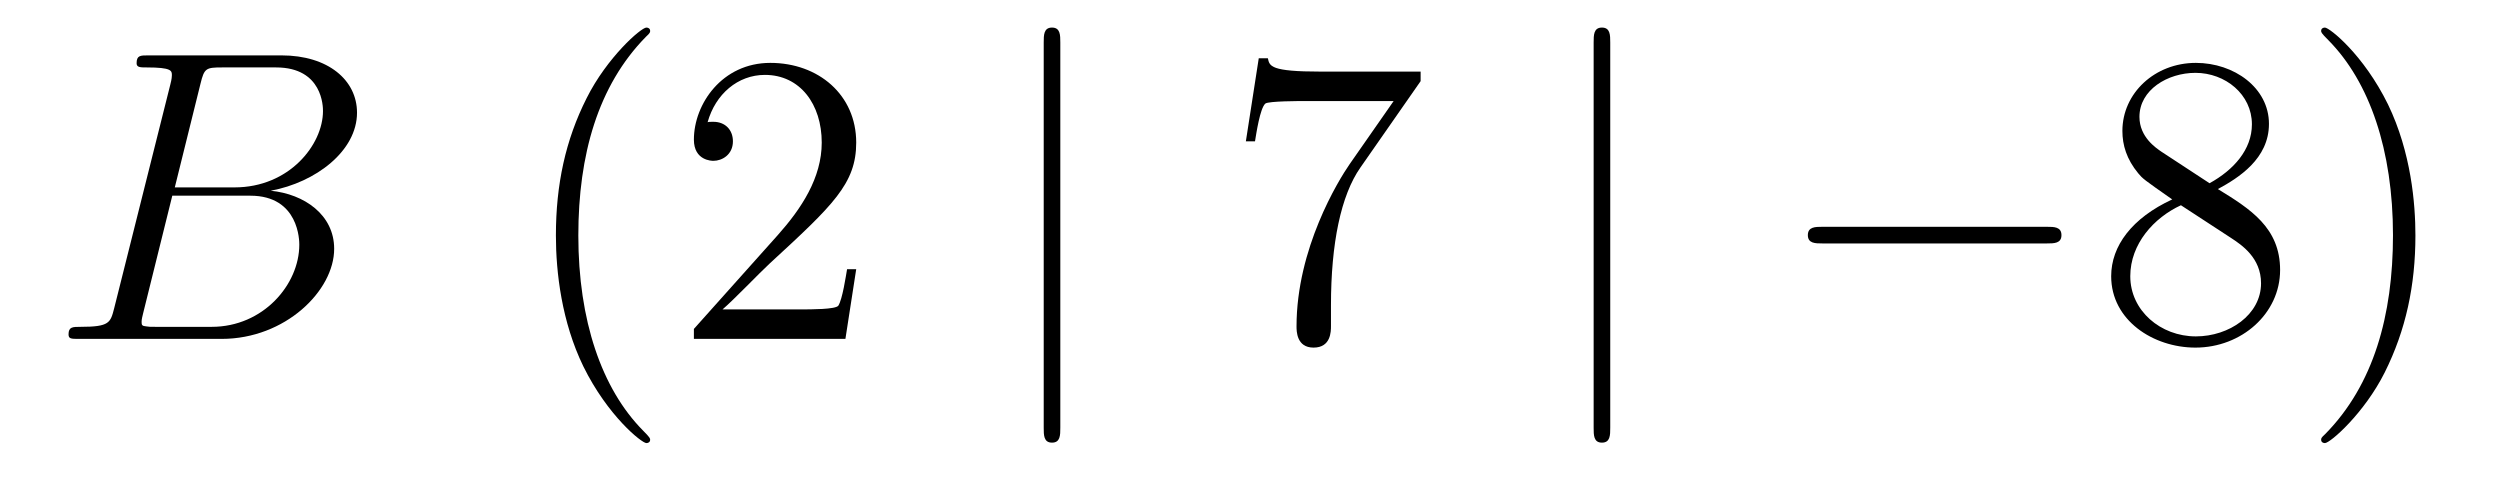
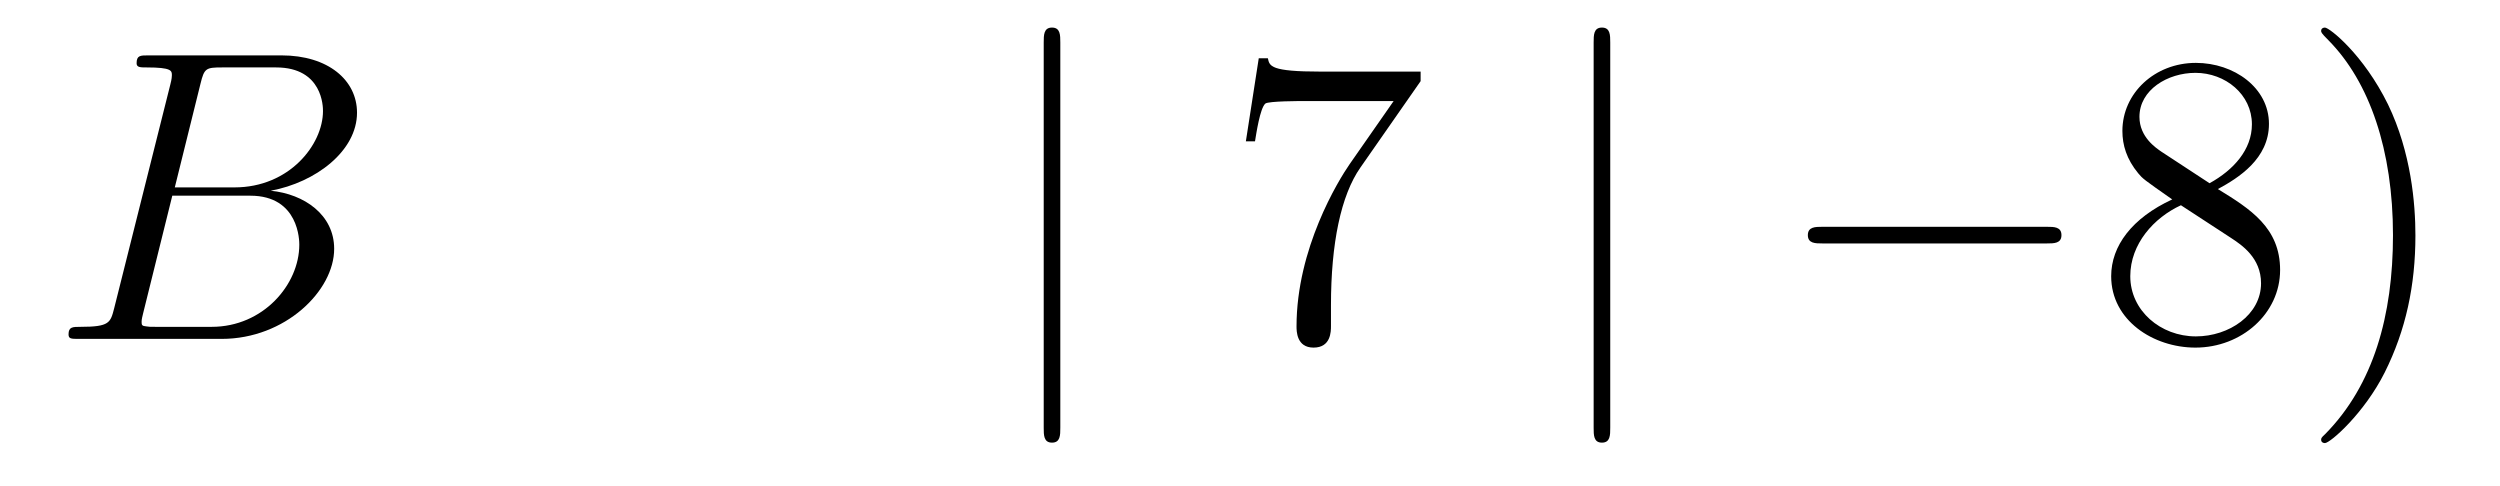
<svg xmlns="http://www.w3.org/2000/svg" height="14pt" version="1.1" viewBox="0 -14 72 14" width="72pt">
  <g id="page1">
    <g transform="matrix(1 0 0 1 -127 650)">
      <path d="M132.775 -661.592C132.883 -662.034 132.931 -662.058 133.397 -662.058H134.951C136.302 -662.058 136.302 -660.91 136.302 -660.803C136.302 -659.834 135.333 -658.603 133.755 -658.603H132.034L132.775 -661.592ZM134.795 -658.507C136.098 -658.747 137.282 -659.655 137.282 -660.755C137.282 -661.687 136.457 -662.405 135.106 -662.405H131.269C131.042 -662.405 130.934 -662.405 130.934 -662.178C130.934 -662.058 131.042 -662.058 131.221 -662.058C131.95 -662.058 131.95 -661.962 131.95 -661.831C131.95 -661.807 131.95 -661.735 131.903 -661.556L130.289 -655.125C130.181 -654.706 130.157 -654.587 129.32 -654.587C129.093 -654.587 128.974 -654.587 128.974 -654.372C128.974 -654.24 129.046 -654.24 129.285 -654.24H133.385C135.214 -654.24 136.624 -655.627 136.624 -656.834C136.624 -657.814 135.764 -658.412 134.795 -658.507ZM133.098 -654.587H131.484C131.317 -654.587 131.293 -654.587 131.221 -654.599C131.09 -654.611 131.078 -654.634 131.078 -654.73C131.078 -654.814 131.102 -654.886 131.126 -654.993L131.962 -658.364H134.21C135.62 -658.364 135.62 -657.049 135.62 -656.953C135.62 -655.806 134.58 -654.587 133.098 -654.587Z" fill-rule="evenodd" />
-       <path d="M145.724 -651.335C145.724 -651.371 145.724 -651.395 145.521 -651.598C144.325 -652.806 143.656 -654.778 143.656 -657.217C143.656 -659.536 144.218 -661.532 145.605 -662.943C145.724 -663.05 145.724 -663.074 145.724 -663.11C145.724 -663.182 145.664 -663.206 145.616 -663.206C145.461 -663.206 144.481 -662.345 143.895 -661.173C143.286 -659.966 143.01 -658.687 143.01 -657.217C143.01 -656.152 143.178 -654.73 143.799 -653.451C144.504 -652.017 145.485 -651.239 145.616 -651.239C145.664 -651.239 145.724 -651.263 145.724 -651.335ZM151.659 -656.248H151.396C151.36 -656.045 151.264 -655.387 151.144 -655.196C151.061 -655.089 150.379 -655.089 150.021 -655.089H147.809C148.132 -655.364 148.861 -656.129 149.172 -656.416C150.989 -658.089 151.659 -658.711 151.659 -659.894C151.659 -661.269 150.571 -662.189 149.184 -662.189C147.798 -662.189 146.984 -661.006 146.984 -659.978C146.984 -659.368 147.511 -659.368 147.546 -659.368C147.798 -659.368 148.108 -659.547 148.108 -659.93C148.108 -660.265 147.881 -660.492 147.546 -660.492C147.439 -660.492 147.415 -660.492 147.379 -660.48C147.606 -661.293 148.252 -661.843 149.029 -661.843C150.045 -661.843 150.666 -660.994 150.666 -659.894C150.666 -658.878 150.081 -657.993 149.399 -657.228L146.984 -654.527V-654.24H151.348L151.659 -656.248Z" fill-rule="evenodd" />
      <path d="M157.537 -662.775C157.537 -662.99 157.537 -663.206 157.298 -663.206C157.059 -663.206 157.059 -662.99 157.059 -662.775V-651.682C157.059 -651.467 157.059 -651.252 157.298 -651.252C157.537 -651.252 157.537 -651.467 157.537 -651.682V-662.775Z" fill-rule="evenodd" />
      <path d="M167.914 -661.663V-661.938H165.033C163.587 -661.938 163.563 -662.094 163.515 -662.321H163.252L162.881 -659.93H163.144C163.18 -660.145 163.288 -660.887 163.443 -661.018C163.539 -661.09 164.436 -661.09 164.603 -661.09H167.137L165.87 -659.273C165.547 -658.807 164.34 -656.846 164.34 -654.599C164.34 -654.467 164.34 -653.989 164.83 -653.989C165.332 -653.989 165.332 -654.455 165.332 -654.611V-655.208C165.332 -656.989 165.619 -658.376 166.181 -659.177L167.914 -661.663Z" fill-rule="evenodd" />
      <path d="M173.375 -662.775C173.375 -662.99 173.375 -663.206 173.136 -663.206S172.897 -662.99 172.897 -662.775V-651.682C172.897 -651.467 172.897 -651.252 173.136 -651.252S173.375 -651.467 173.375 -651.682V-662.775Z" fill-rule="evenodd" />
      <path d="M185.952 -656.989C186.155 -656.989 186.37 -656.989 186.37 -657.228C186.37 -657.468 186.155 -657.468 185.952 -657.468H179.485C179.282 -657.468 179.066 -657.468 179.066 -657.228C179.066 -656.989 179.282 -656.989 179.485 -656.989H185.952Z" fill-rule="evenodd" />
      <path d="M190.875 -658.555C191.472 -658.878 192.346 -659.428 192.346 -660.432C192.346 -661.472 191.341 -662.189 190.241 -662.189C189.058 -662.189 188.125 -661.317 188.125 -660.229C188.125 -659.823 188.245 -659.416 188.58 -659.01C188.711 -658.854 188.723 -658.842 189.56 -658.257C188.4 -657.719 187.802 -656.918 187.802 -656.045C187.802 -654.778 189.01 -653.989 190.229 -653.989C191.556 -653.989 192.667 -654.969 192.667 -656.224C192.667 -657.444 191.807 -657.982 190.875 -658.555ZM189.249 -659.631C189.094 -659.739 188.616 -660.05 188.616 -660.635C188.616 -661.413 189.428 -661.902 190.229 -661.902C191.09 -661.902 191.855 -661.281 191.855 -660.42C191.855 -659.691 191.329 -659.105 190.635 -658.723L189.249 -659.631ZM189.811 -658.089L191.257 -657.145C191.568 -656.942 192.118 -656.571 192.118 -655.842C192.118 -654.933 191.197 -654.312 190.241 -654.312C189.225 -654.312 188.352 -655.053 188.352 -656.045C188.352 -656.977 189.034 -657.731 189.811 -658.089ZM196.564 -657.217C196.564 -658.125 196.444 -659.607 195.774 -660.994C195.07 -662.428 194.089 -663.206 193.957 -663.206C193.909 -663.206 193.849 -663.182 193.849 -663.11C193.849 -663.074 193.849 -663.05 194.053 -662.847C195.248 -661.64 195.918 -659.667 195.918 -657.228C195.918 -654.909 195.356 -652.913 193.969 -651.502C193.849 -651.395 193.849 -651.371 193.849 -651.335C193.849 -651.263 193.909 -651.239 193.957 -651.239C194.112 -651.239 195.092 -652.1 195.679 -653.272C196.289 -654.491 196.564 -655.782 196.564 -657.217Z" fill-rule="evenodd" />
    </g>
  </g>
</svg>